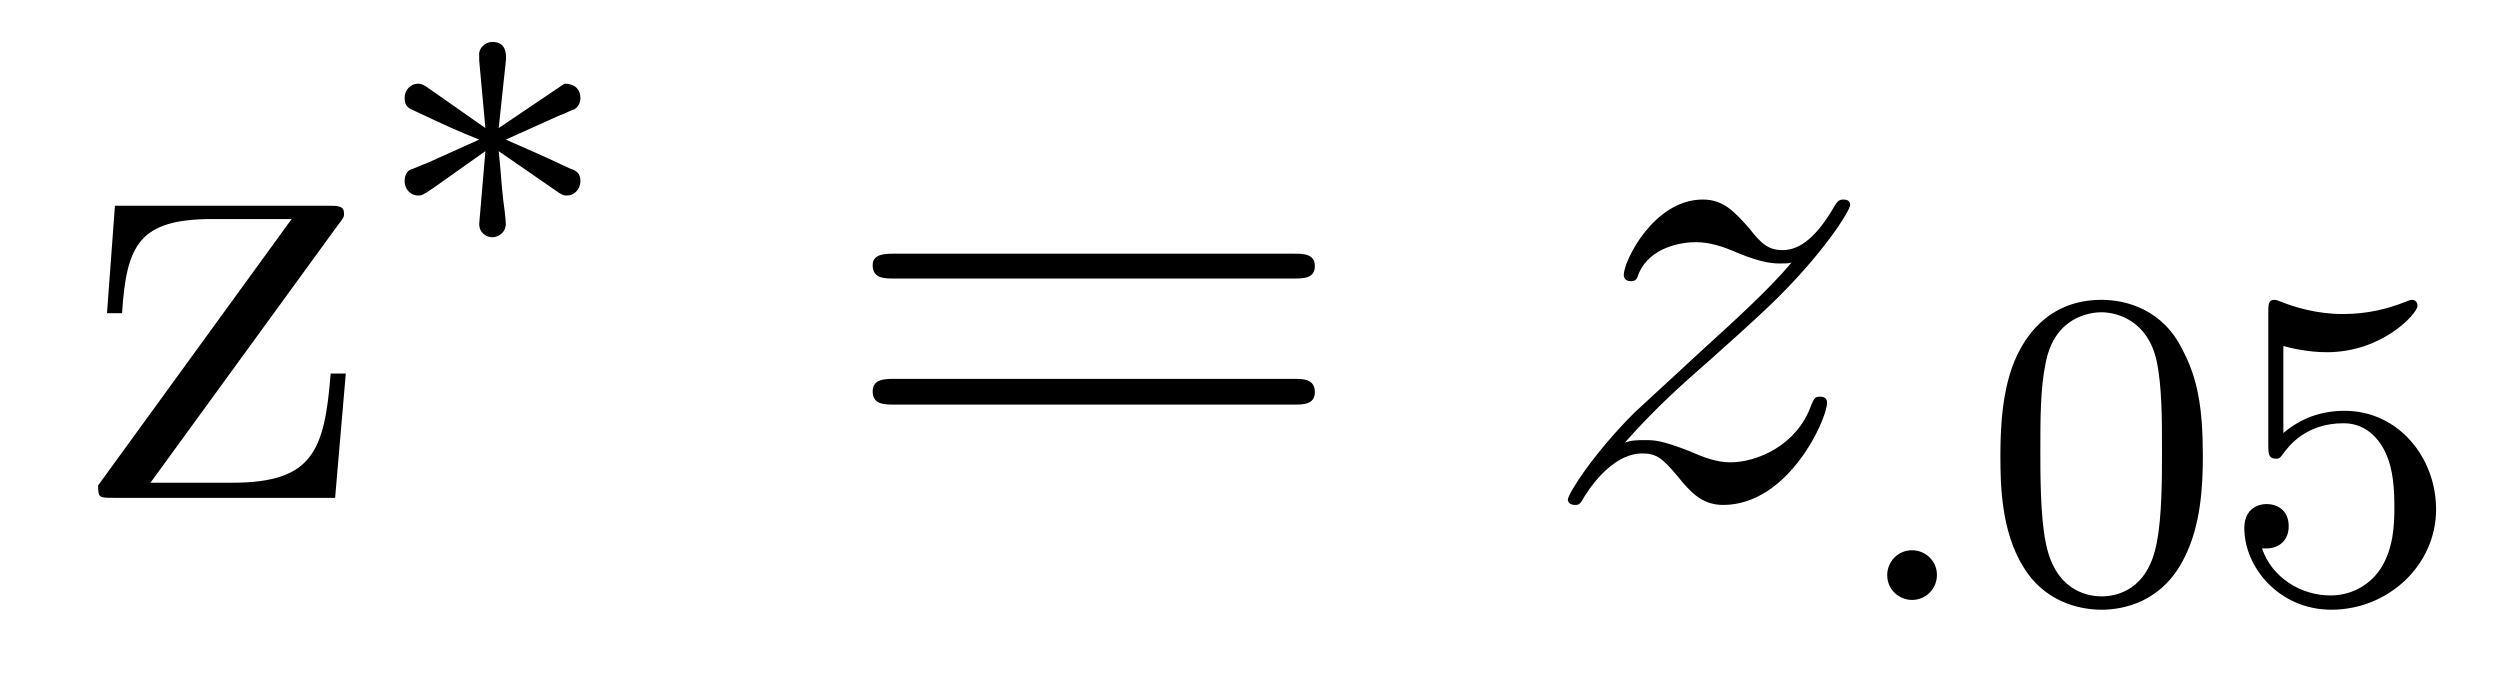
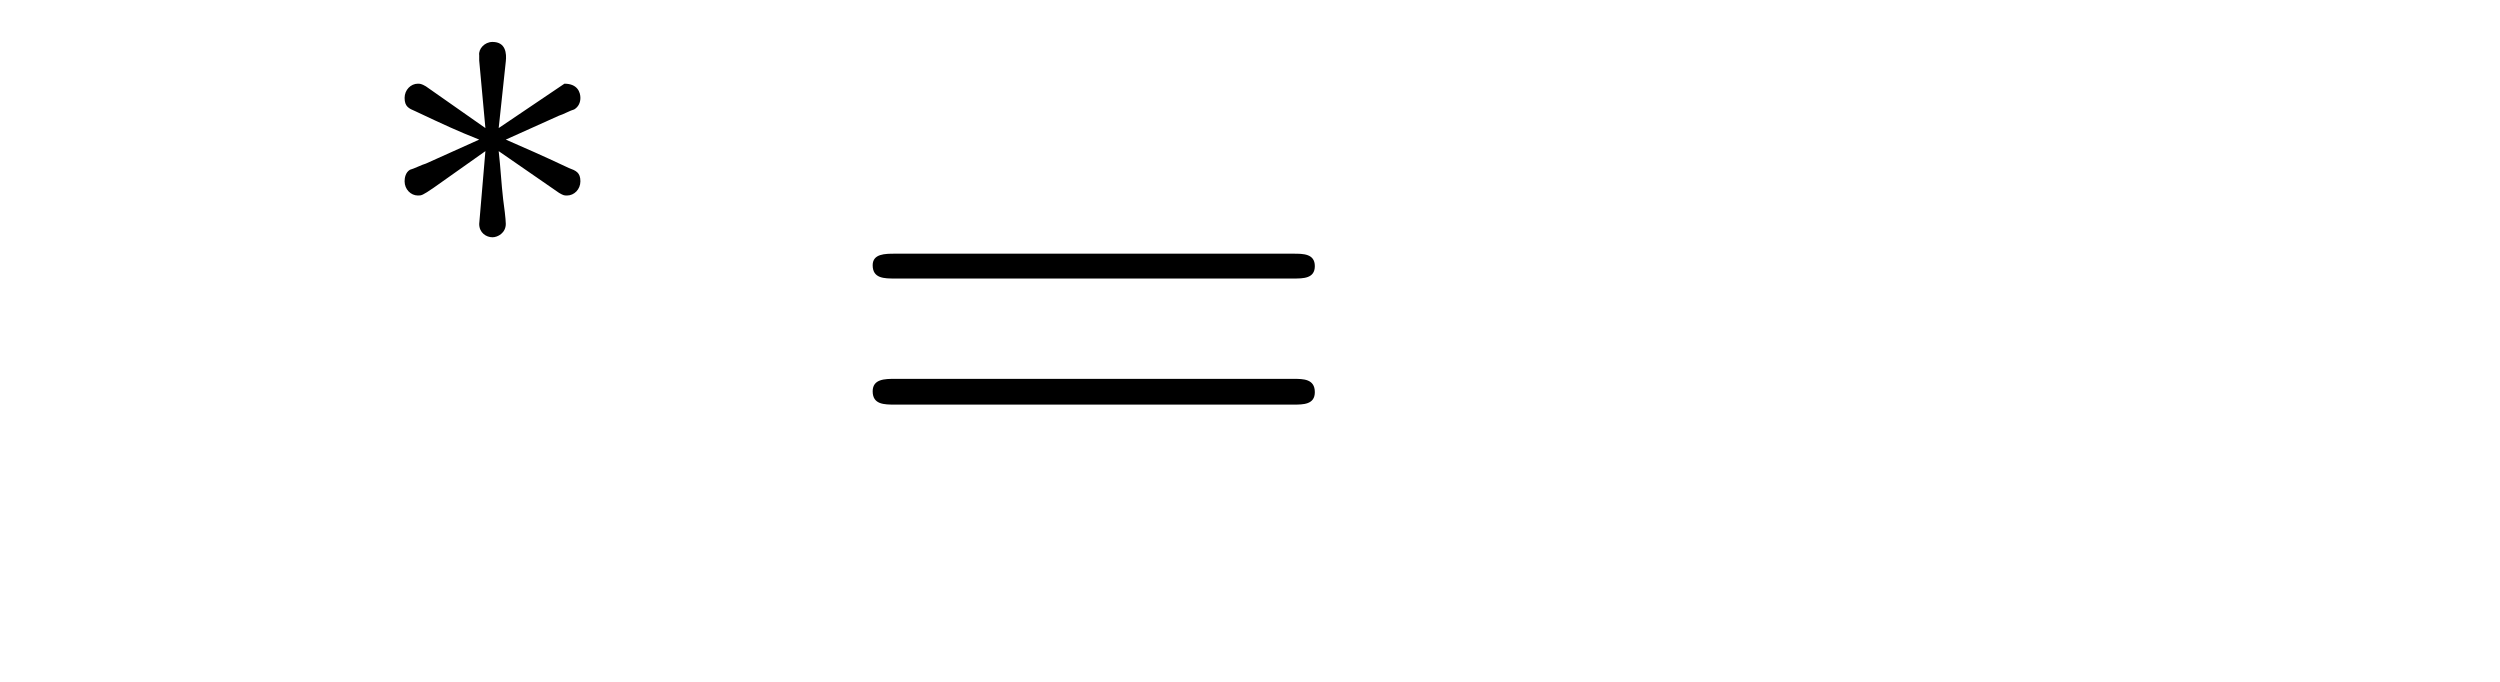
<svg xmlns="http://www.w3.org/2000/svg" height="12pt" version="1.1" viewBox="0 -12 44 12" width="44pt">
  <g id="page1">
    <g transform="matrix(1 0 0 1 -127 651)">
-       <path d="M132.945 -659.035C133.055 -659.176 133.055 -659.191 133.055 -659.238C133.055 -659.379 132.961 -659.379 132.758 -659.379H129.023L128.883 -657.488H129.148C129.227 -658.691 129.445 -659.145 130.742 -659.145H132.133L128.727 -654.457C128.727 -654.238 128.742 -654.238 129.008 -654.238H132.898L133.086 -656.426H132.82C132.711 -655.066 132.508 -654.504 131.086 -654.504H129.648L132.945 -659.035ZM133.555 -654.238" fill-rule="evenodd" />
      <path d="M136.84 -659.605C136.918 -659.559 136.934 -659.559 136.98 -659.559C137.106 -659.559 137.215 -659.668 137.215 -659.809C137.215 -659.965 137.137 -659.996 137.012 -660.043C136.48 -660.293 136.293 -660.371 135.902 -660.543L136.84 -660.965C136.902 -660.981 137.043 -661.059 137.106 -661.074C137.184 -661.121 137.215 -661.199 137.215 -661.277C137.215 -661.371 137.168 -661.527 136.934 -661.527L135.777 -660.746L135.902 -661.918C135.918 -662.059 135.902 -662.262 135.668 -662.262C135.527 -662.262 135.418 -662.137 135.434 -662.027V-661.934L135.543 -660.746L134.496 -661.48C134.418 -661.527 134.387 -661.527 134.355 -661.527C134.23 -661.527 134.121 -661.418 134.121 -661.277C134.121 -661.121 134.199 -661.09 134.309 -661.043C134.84 -660.793 135.043 -660.699 135.434 -660.543L134.496 -660.121C134.434 -660.105 134.277 -660.027 134.215 -660.012C134.137 -659.965 134.121 -659.871 134.121 -659.809C134.121 -659.668 134.23 -659.559 134.355 -659.559C134.418 -659.559 134.434 -659.559 134.637 -659.699L135.543 -660.34L135.434 -659.059C135.434 -658.902 135.559 -658.824 135.668 -658.824C135.762 -658.824 135.902 -658.902 135.902 -659.059C135.902 -659.137 135.871 -659.387 135.855 -659.496C135.824 -659.762 135.809 -660.059 135.777 -660.34L136.84 -659.605ZM137.758 -658.559" fill-rule="evenodd" />
      <path d="M149.766 -658.098C149.937 -658.098 150.141 -658.098 150.141 -658.316C150.141 -658.535 149.937 -658.535 149.766 -658.535H142.75C142.578 -658.535 142.359 -658.535 142.359 -658.332C142.359 -658.098 142.563 -658.098 142.75 -658.098H149.766ZM149.766 -655.879C149.937 -655.879 150.141 -655.879 150.141 -656.098C150.141 -656.332 149.937 -656.332 149.766 -656.332H142.75C142.578 -656.332 142.359 -656.332 142.359 -656.113C142.359 -655.879 142.563 -655.879 142.75 -655.879H149.766ZM150.836 -654.238" fill-rule="evenodd" />
-       <path d="M155.594 -655.207C156.109 -655.785 156.516 -656.16 157.125 -656.691C157.828 -657.316 158.141 -657.613 158.313 -657.785C159.141 -658.613 159.563 -659.301 159.563 -659.394C159.563 -659.488 159.469 -659.488 159.438 -659.488C159.359 -659.488 159.328 -659.441 159.281 -659.363C158.984 -658.848 158.688 -658.598 158.375 -658.598C158.125 -658.598 158 -658.707 157.781 -658.988C157.516 -659.285 157.328 -659.488 156.969 -659.488C156.109 -659.488 155.578 -658.41 155.578 -658.16C155.578 -658.129 155.594 -658.051 155.703 -658.051C155.797 -658.051 155.813 -658.098 155.844 -658.191C156.047 -658.66 156.609 -658.738 156.844 -658.738C157.094 -658.738 157.328 -658.66 157.578 -658.551C158.031 -658.363 158.219 -658.363 158.344 -658.363C158.422 -658.363 158.484 -658.363 158.531 -658.379C158.141 -657.91 157.5 -657.332 156.969 -656.848L155.766 -655.738C155.031 -655.004 154.594 -654.301 154.594 -654.207C154.594 -654.144 154.656 -654.113 154.719 -654.113C154.797 -654.113 154.812 -654.129 154.891 -654.27C155.078 -654.566 155.453 -655.02 155.906 -655.02C156.156 -655.02 156.266 -654.926 156.516 -654.629C156.734 -654.363 156.938 -654.113 157.328 -654.113C158.484 -654.113 159.156 -655.629 159.156 -655.91C159.156 -655.957 159.141 -656.019 159.031 -656.019C158.937 -656.019 158.922 -655.973 158.875 -655.863C158.625 -655.16 157.922 -654.863 157.453 -654.863C157.203 -654.863 156.969 -654.957 156.719 -655.066C156.234 -655.254 156.109 -655.254 155.953 -655.254C155.828 -655.254 155.703 -655.254 155.594 -655.207ZM159.477 -654.238" fill-rule="evenodd" />
-       <path d="M161.09 -652.879C161.09 -653.145 160.871 -653.316 160.652 -653.316C160.402 -653.316 160.215 -653.113 160.215 -652.879C160.215 -652.613 160.434 -652.441 160.652 -652.441C160.902 -652.441 161.09 -652.644 161.09 -652.879ZM161.879 -652.441" fill-rule="evenodd" />
-       <path d="M165.77 -654.973C165.77 -655.832 165.676 -656.348 165.41 -656.848C165.066 -657.551 164.426 -657.723 163.988 -657.723C162.988 -657.723 162.613 -656.973 162.504 -656.754C162.223 -656.176 162.207 -655.395 162.207 -654.973C162.207 -654.457 162.223 -653.645 162.613 -653.019C162.973 -652.426 163.566 -652.269 163.988 -652.269C164.363 -652.269 165.051 -652.395 165.441 -653.176C165.738 -653.754 165.77 -654.457 165.77 -654.973ZM163.988 -652.504C163.707 -652.504 163.16 -652.629 163.004 -653.457C162.91 -653.91 162.91 -654.66 162.91 -655.066C162.91 -655.613 162.91 -656.176 163.004 -656.613C163.16 -657.426 163.785 -657.504 163.988 -657.504C164.254 -657.504 164.801 -657.363 164.957 -656.645C165.051 -656.207 165.051 -655.613 165.051 -655.066C165.051 -654.598 165.051 -653.895 164.957 -653.441C164.801 -652.613 164.254 -652.504 163.988 -652.504ZM167.187 -656.91C167.297 -656.879 167.609 -656.801 167.953 -656.801C168.938 -656.801 169.547 -657.488 169.547 -657.613C169.547 -657.707 169.484 -657.723 169.453 -657.723C169.437 -657.723 169.422 -657.723 169.344 -657.691C169.031 -657.566 168.672 -657.473 168.234 -657.473C167.766 -657.473 167.375 -657.598 167.141 -657.691C167.063 -657.723 167.047 -657.723 167.031 -657.723C166.922 -657.723 166.922 -657.645 166.922 -657.488V-655.16C166.922 -655.02 166.922 -654.926 167.063 -654.926C167.125 -654.926 167.141 -654.957 167.187 -655.02C167.281 -655.145 167.578 -655.551 168.25 -655.551C168.703 -655.551 168.922 -655.176 168.984 -655.035C169.125 -654.738 169.141 -654.379 169.141 -654.066C169.141 -653.769 169.125 -653.348 168.906 -653.004C168.75 -652.754 168.438 -652.52 168.016 -652.52C167.5 -652.52 166.984 -652.832 166.812 -653.348C166.828 -653.348 166.875 -653.348 166.891 -653.348C167.109 -653.348 167.281 -653.488 167.281 -653.738C167.281 -654.035 167.063 -654.129 166.891 -654.129C166.75 -654.129 166.5 -654.051 166.5 -653.707C166.5 -653.004 167.125 -652.269 168.031 -652.269C169.031 -652.269 169.875 -653.051 169.875 -654.035C169.875 -654.957 169.203 -655.77 168.266 -655.77C167.859 -655.77 167.5 -655.644 167.187 -655.379V-656.91ZM170.277 -652.441" fill-rule="evenodd" />
    </g>
  </g>
</svg>